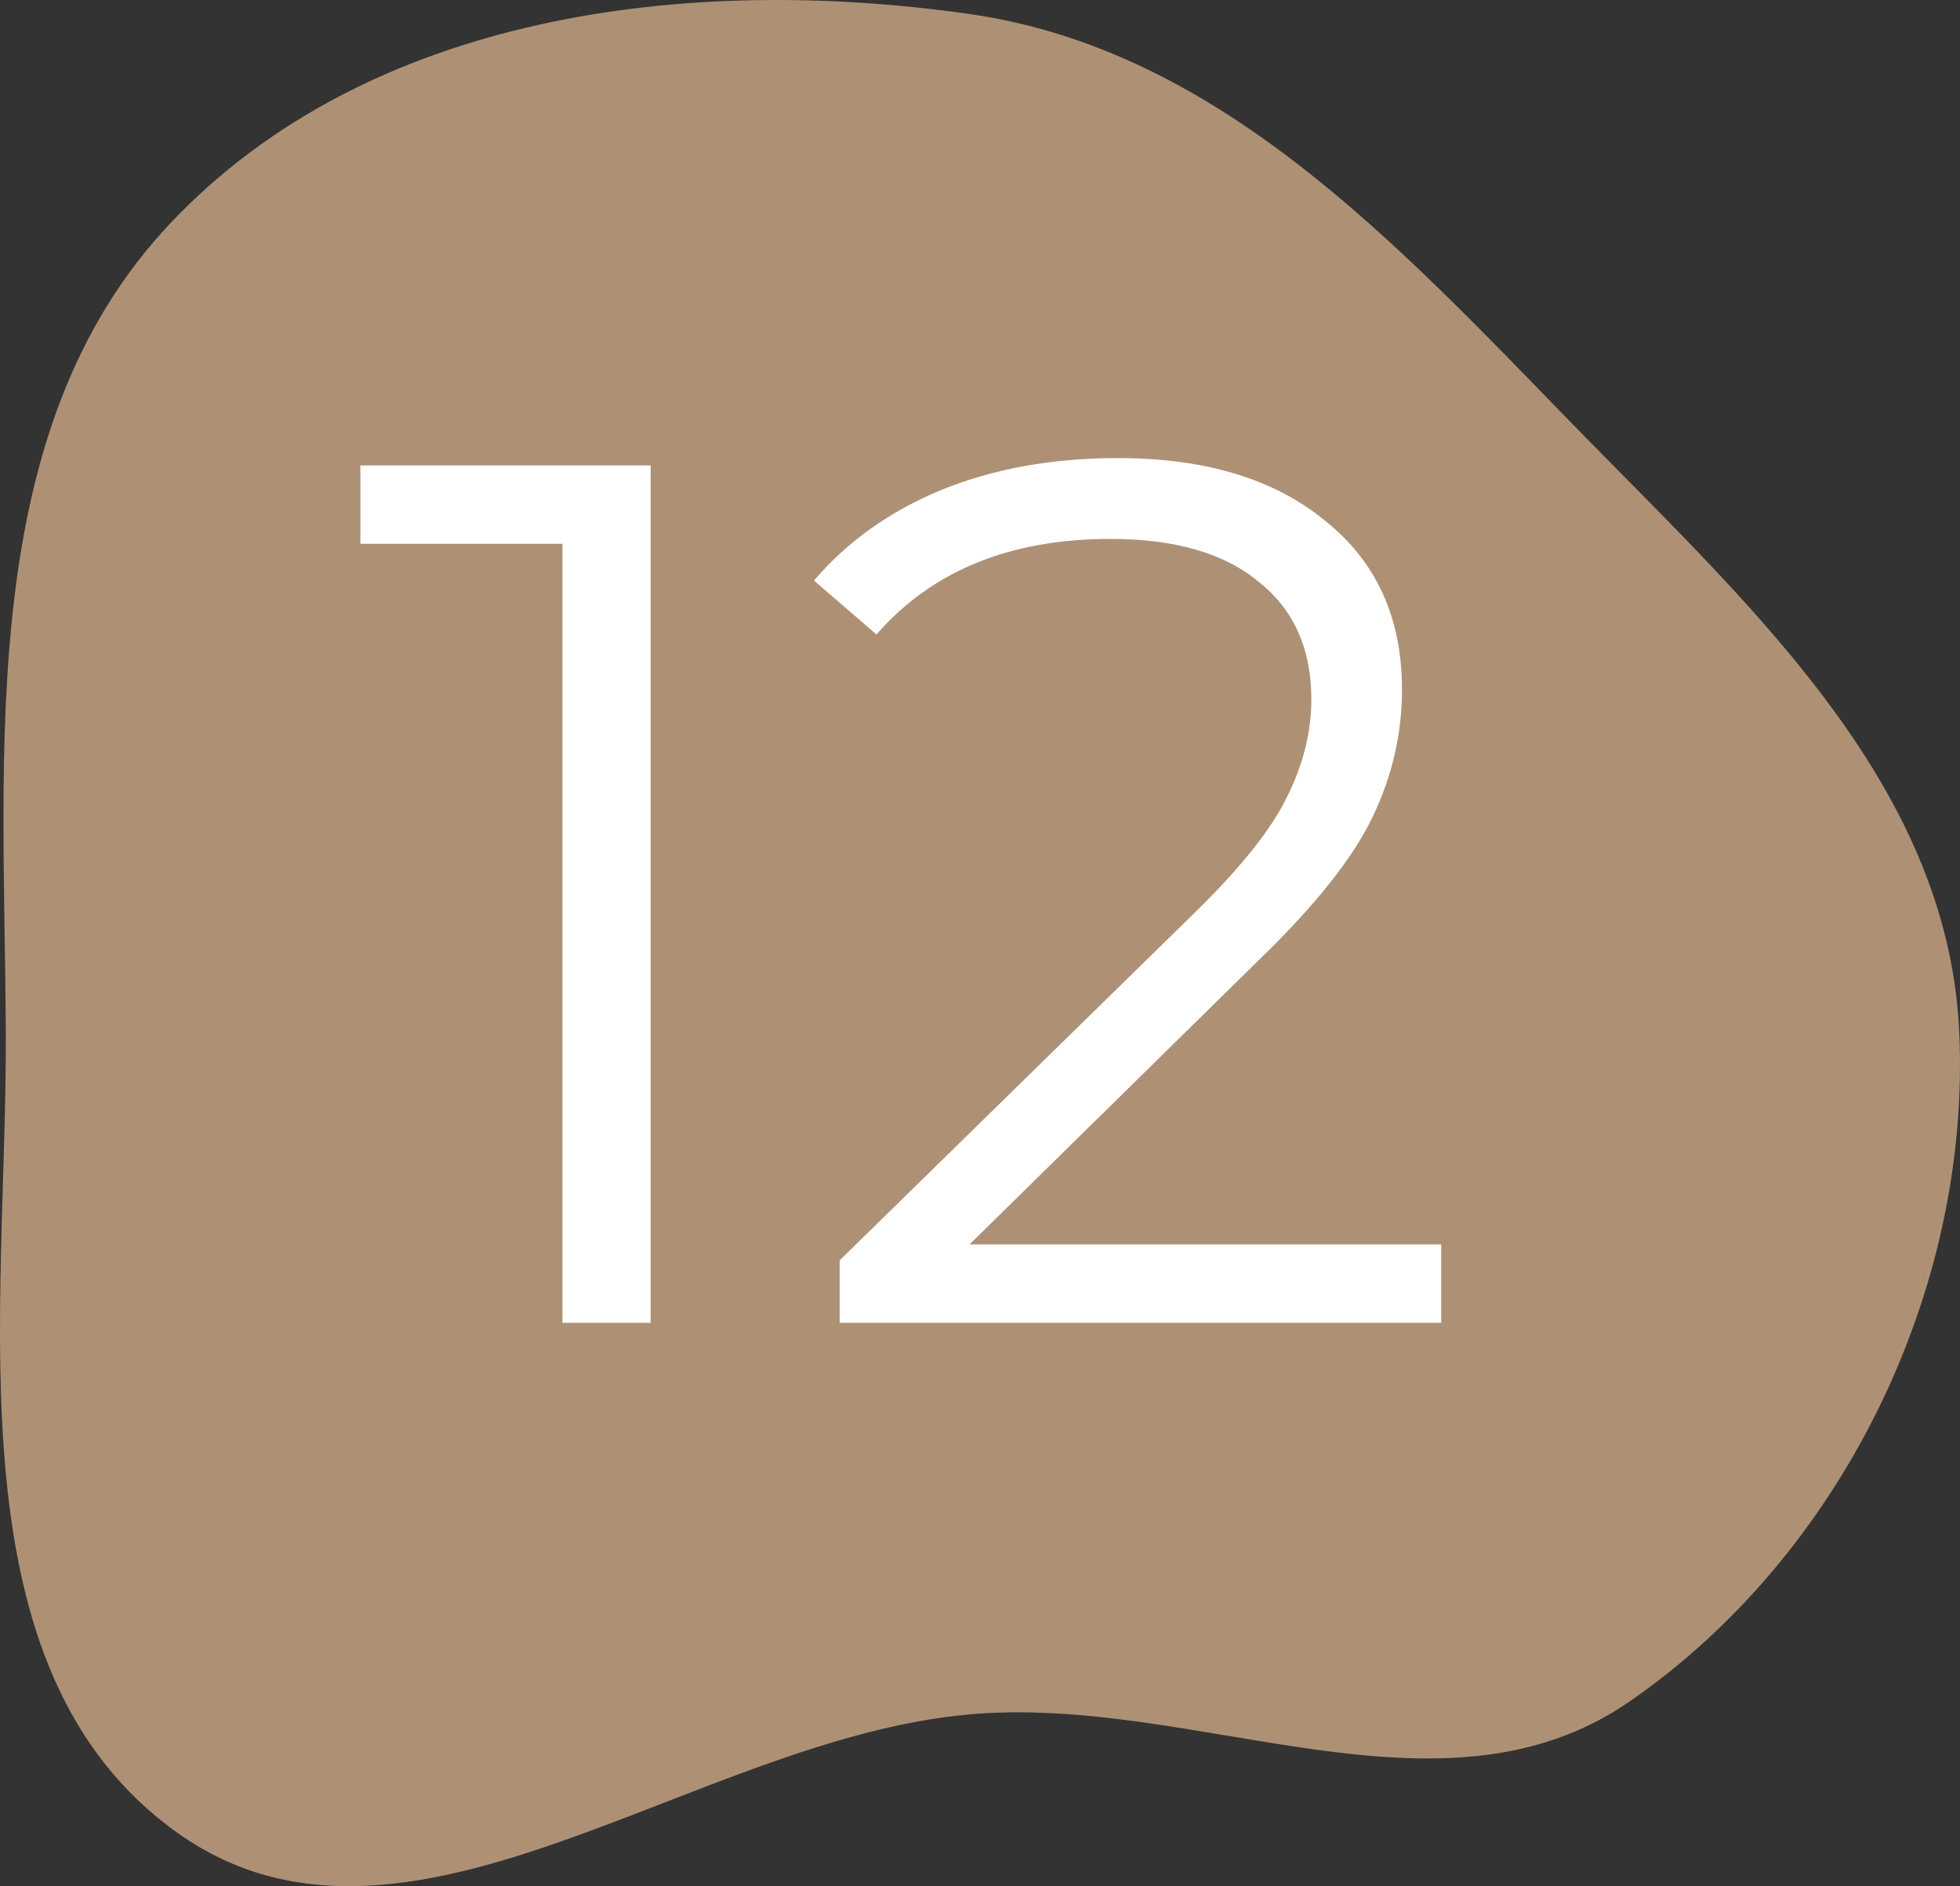
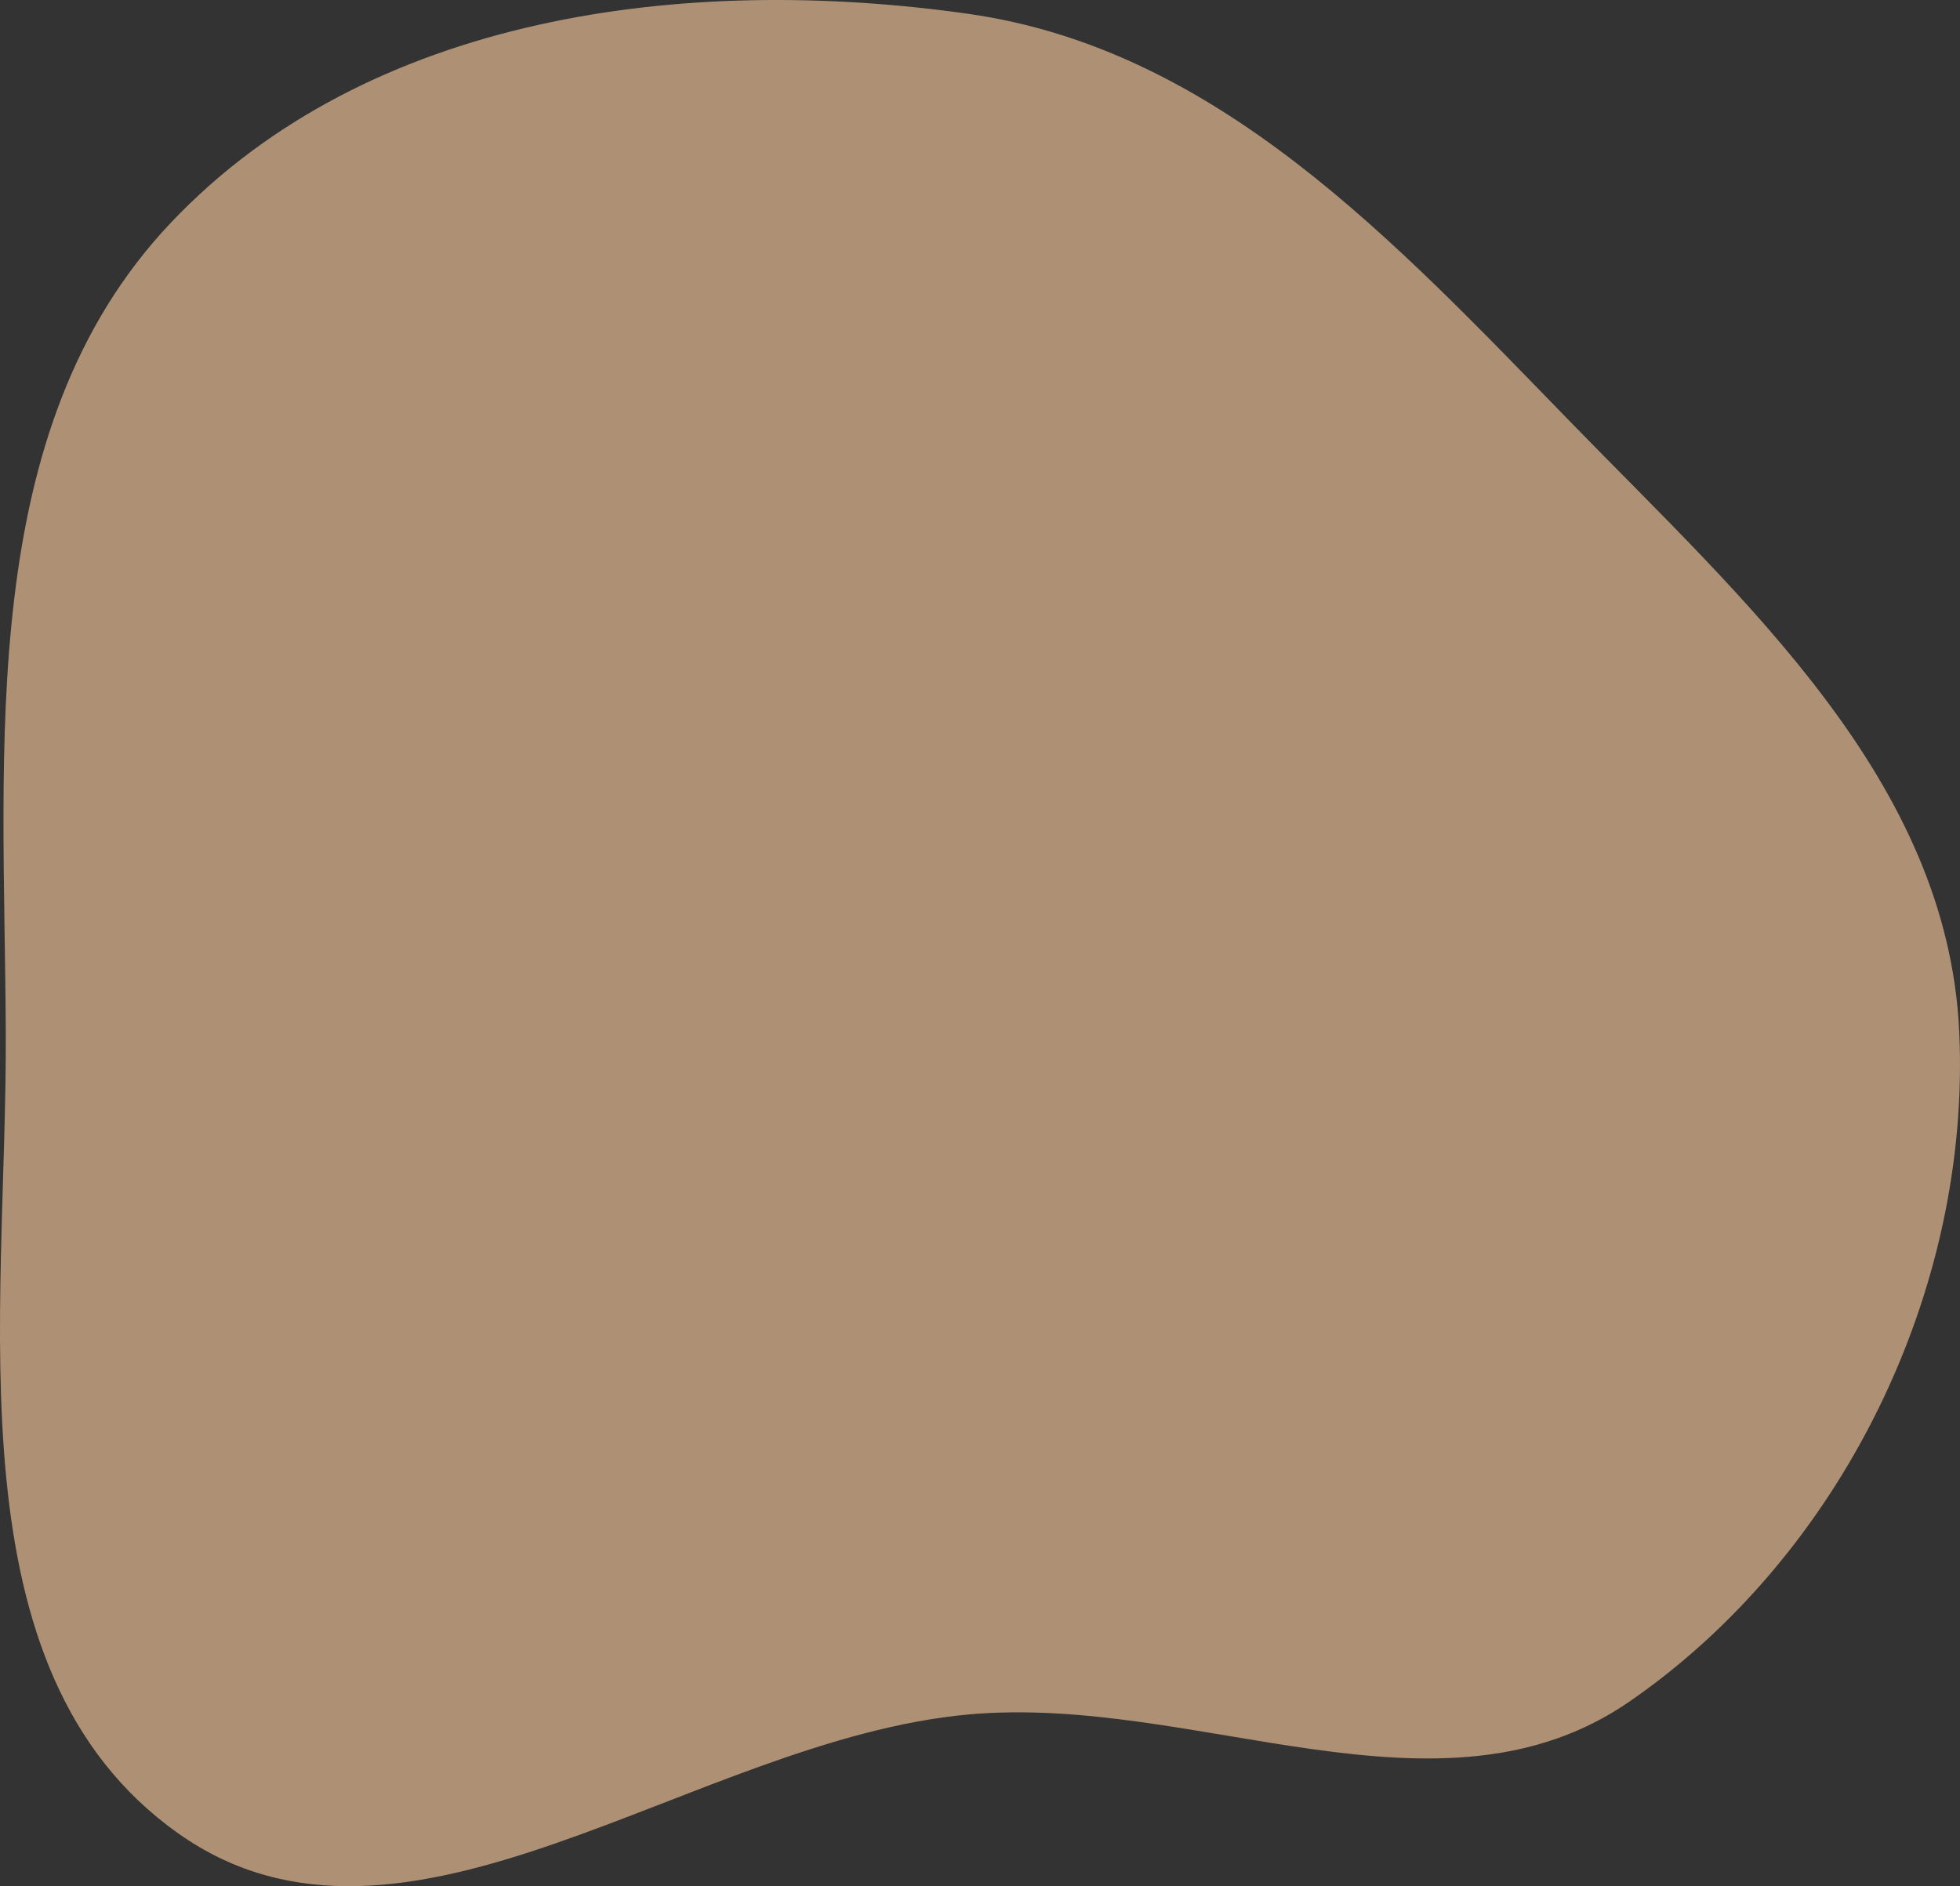
<svg xmlns="http://www.w3.org/2000/svg" width="80" height="77" viewBox="0 0 80 77" fill="none">
  <rect x="0" y="0" width="80" height="77" fill="#333333" stroke="none" />
  <path fill-rule="evenodd" clip-rule="evenodd" d="M39.529 0.566C27.984 -1.073 15.026 0.575 6.959 9.108C-1.015 17.544 0.181 30.446 0.236 42.13C0.291 53.73 -2.108 68.191 7.268 74.839C16.53 81.405 28.273 71.01 39.529 69.99C48.838 69.146 58.765 74.797 66.496 69.471C75.136 63.519 80.455 52.71 79.969 42.13C79.498 31.865 71.215 24.537 64.097 17.222C56.905 9.83 49.671 2.006 39.529 0.566Z" fill="#AE9175" />
-   <path d="M26.558 19V54H22.958V22.2H14.708V19H26.558ZM58.824 50.8V54H34.274V51.45L48.824 37.2C50.658 35.4 51.891 33.85 52.524 32.55C53.191 31.217 53.524 29.883 53.524 28.55C53.524 26.483 52.808 24.883 51.374 23.75C49.974 22.583 47.958 22 45.324 22C41.224 22 38.041 23.3 35.774 25.9L33.224 23.7C34.591 22.1 36.324 20.867 38.424 20C40.558 19.133 42.958 18.7 45.624 18.7C49.191 18.7 52.008 19.55 54.074 21.25C56.174 22.917 57.224 25.217 57.224 28.15C57.224 29.95 56.824 31.683 56.024 33.35C55.224 35.017 53.708 36.933 51.474 39.1L39.574 50.8H58.824Z" fill="white" />
</svg>